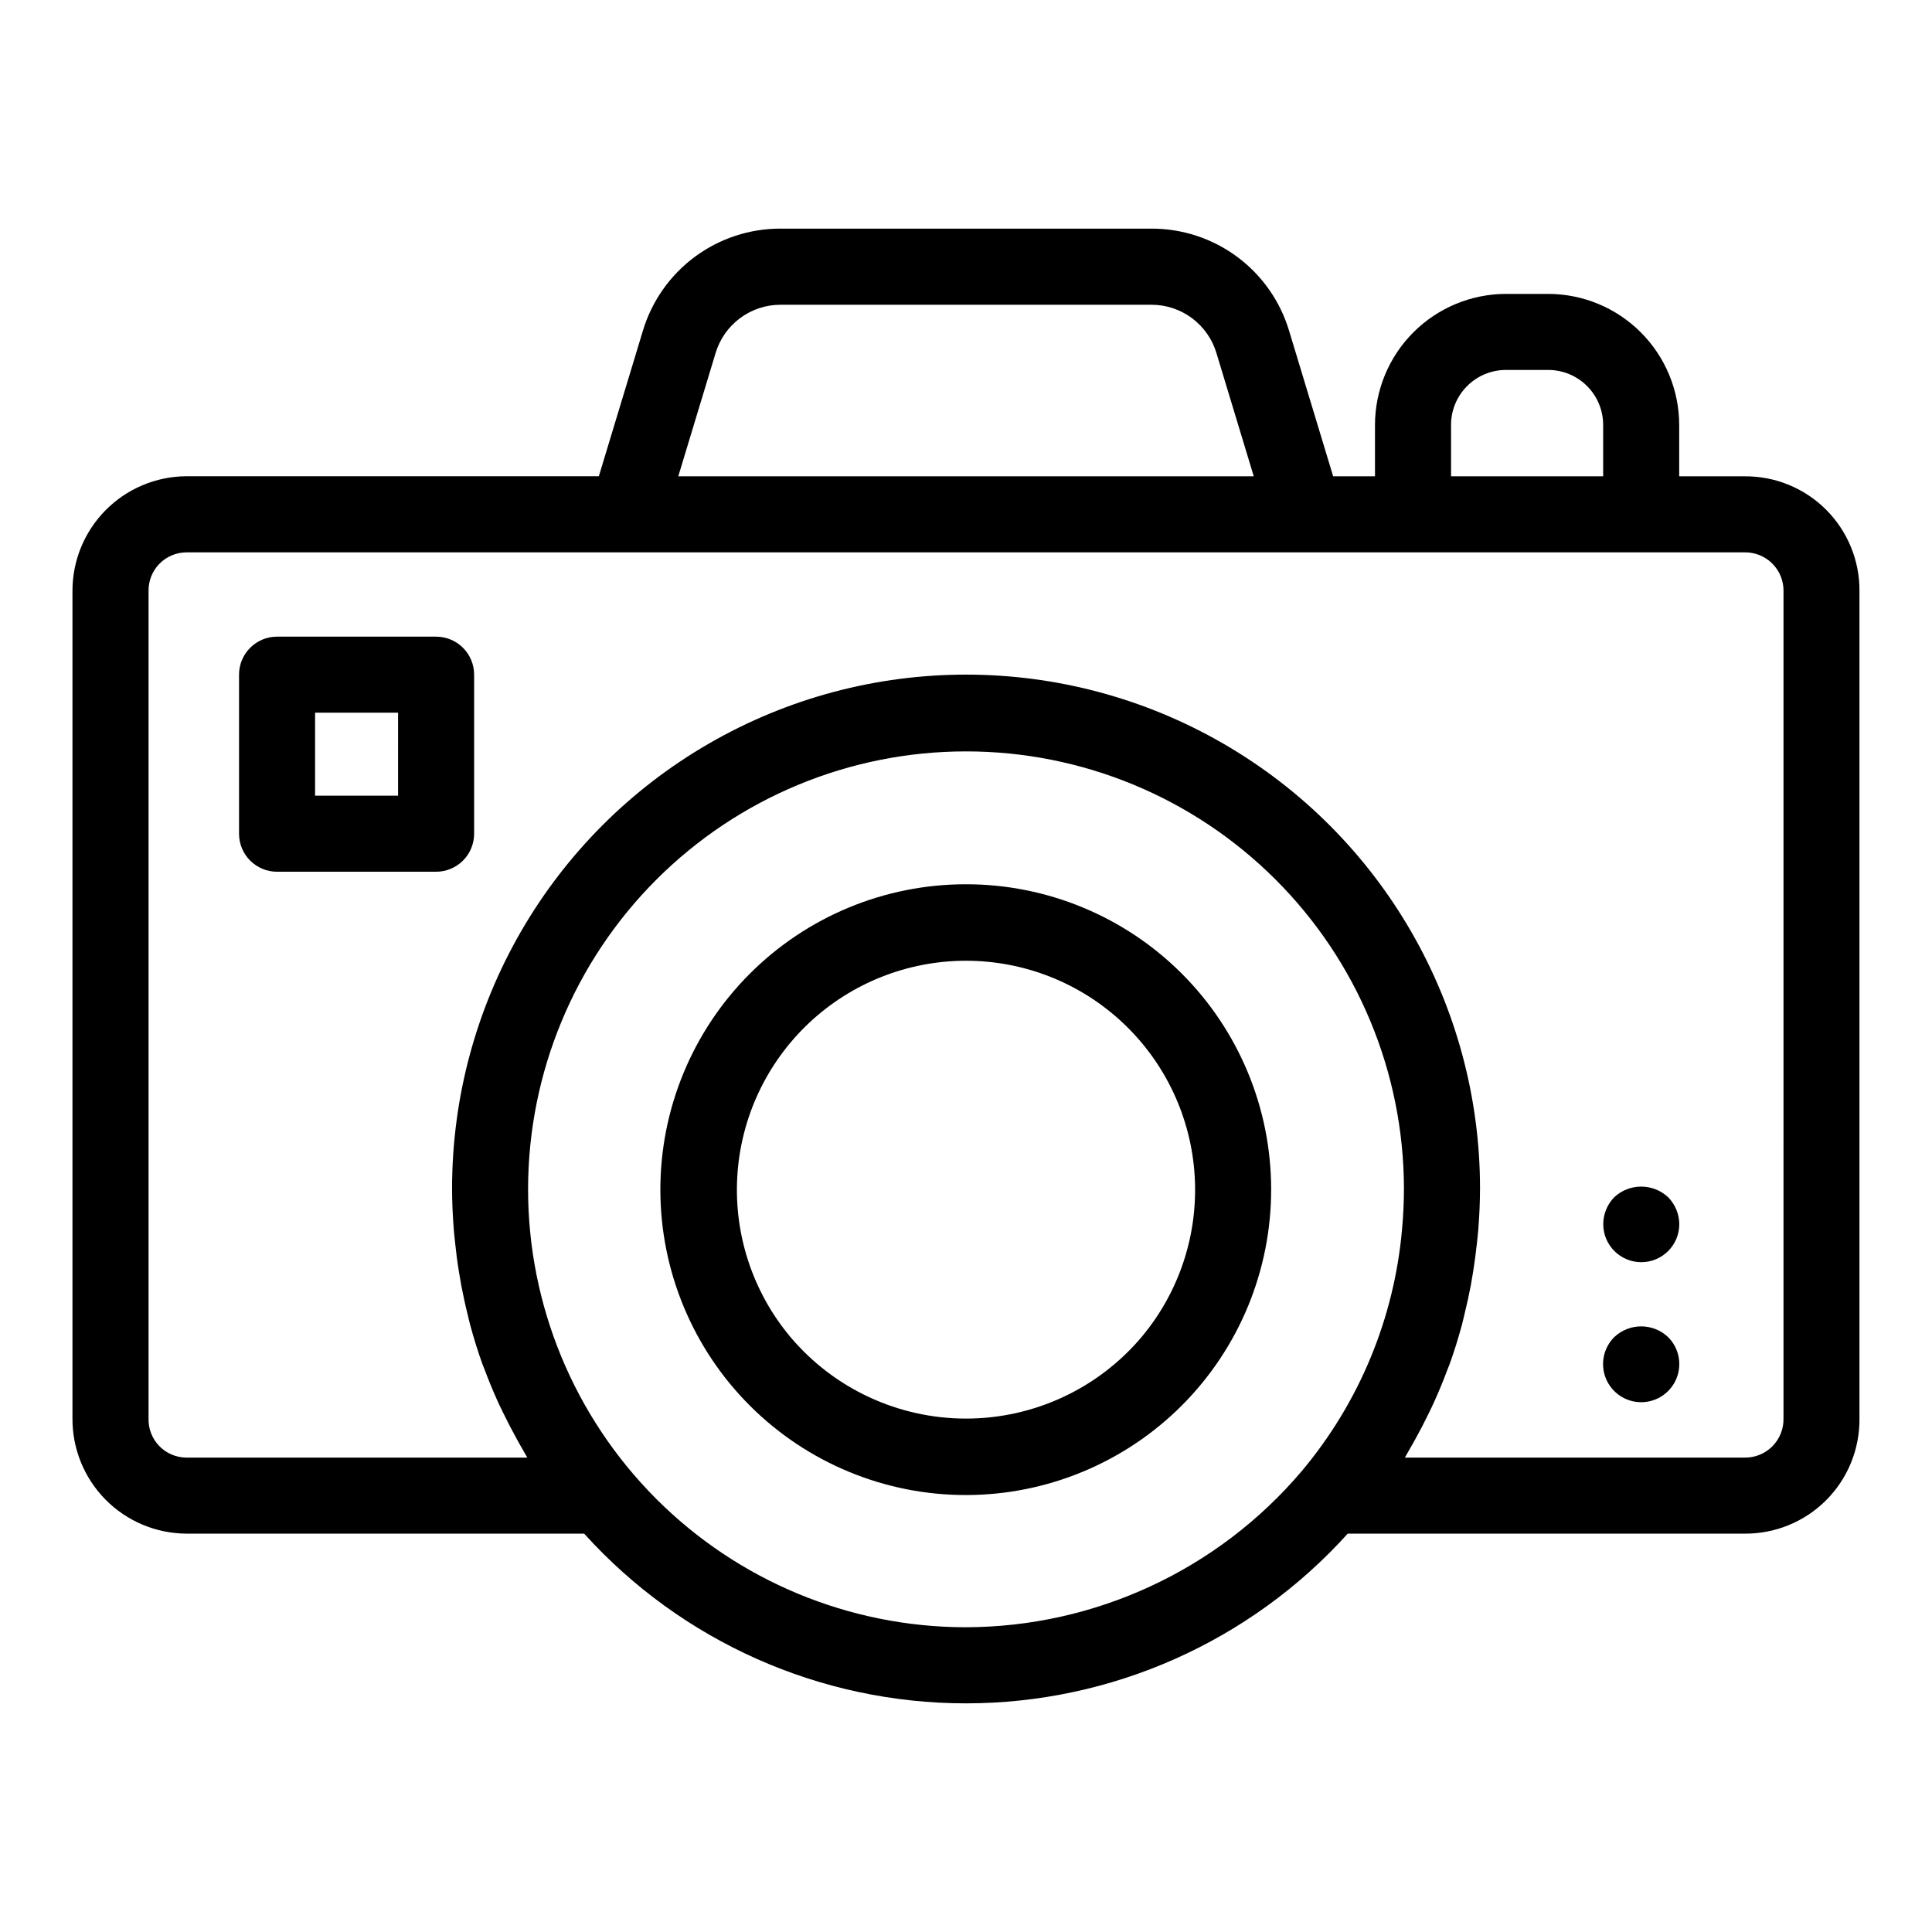
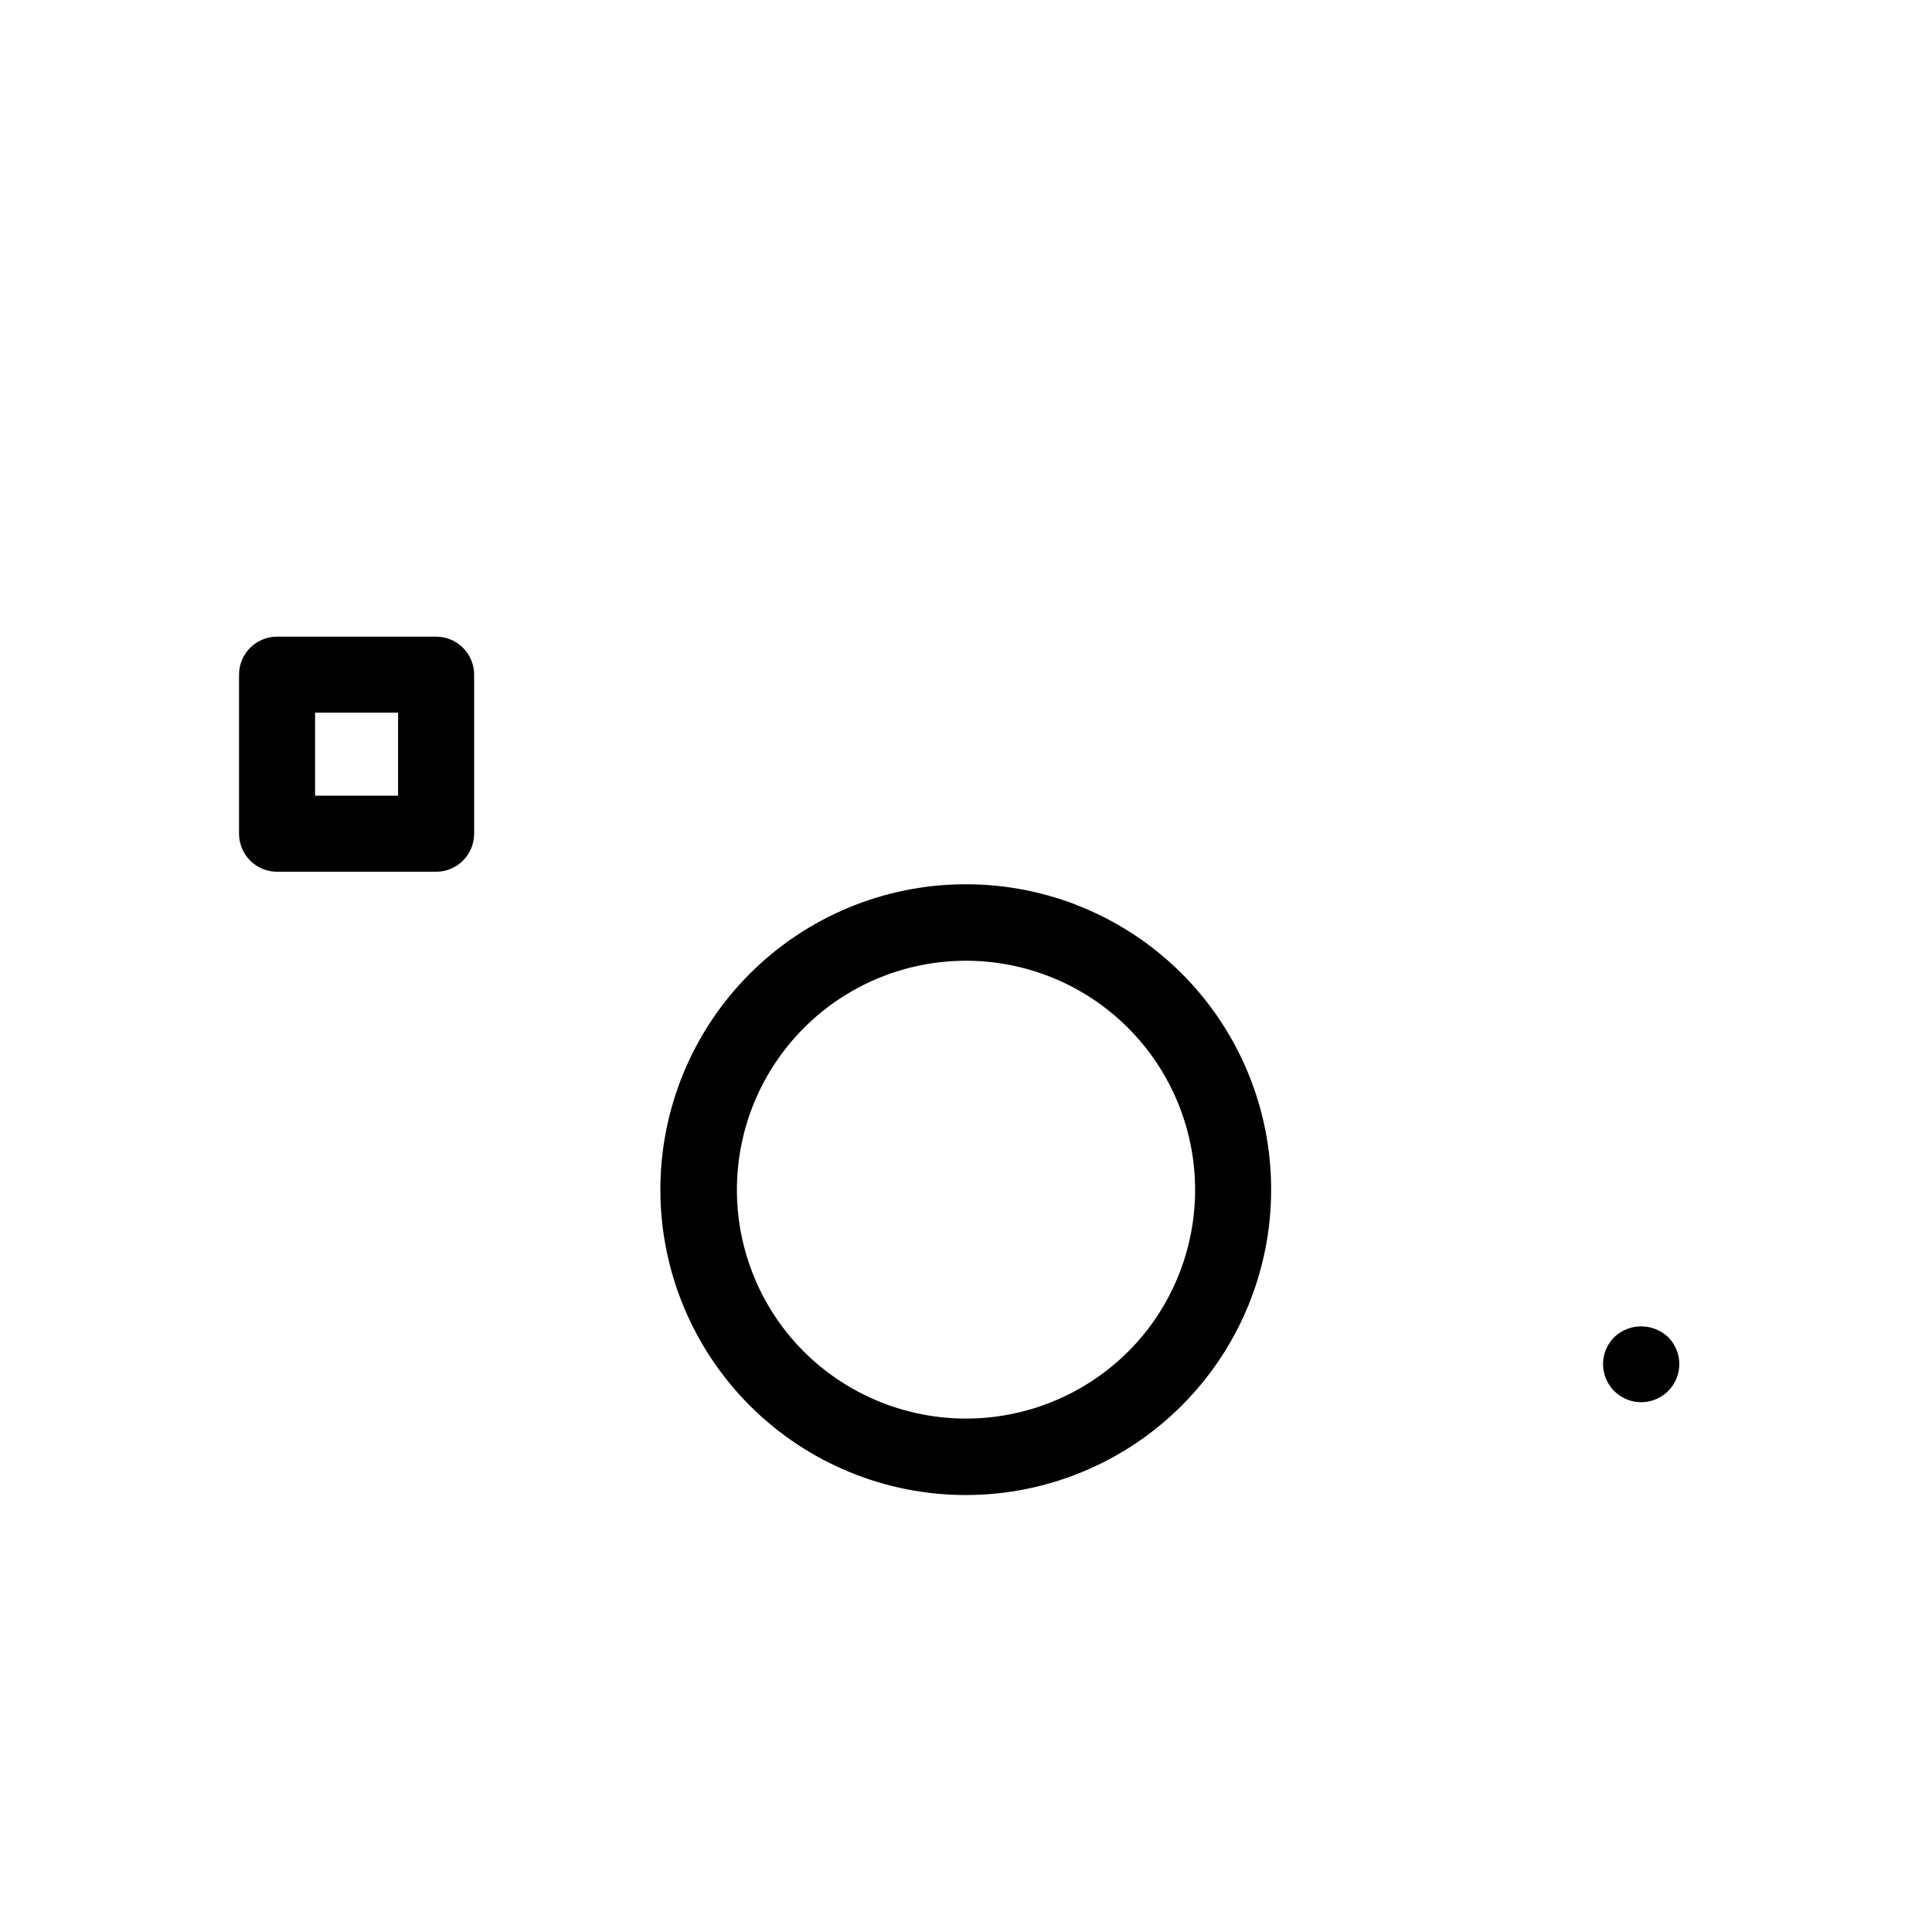
<svg xmlns="http://www.w3.org/2000/svg" fill="#000000" width="800px" height="800px" version="1.1" viewBox="144 144 512 512">
  <g>
-     <path d="m399.89 378.34c-21.473 0.012-42.062 8.555-57.23 23.754-15.172 15.199-23.68 35.801-23.656 57.273 0.027 21.473 8.586 42.059 23.793 57.219 15.207 15.16 35.816 23.656 57.289 23.617 21.473-0.039 42.051-8.613 57.203-23.828 15.152-15.219 23.633-35.832 23.578-57.305-0.027-21.445-8.578-42-23.766-57.141s-35.766-23.625-57.211-23.59zm46.703 119.91c-11.555 13.738-28.59 21.676-46.539 21.688-17.953 0.016-35-7.894-46.578-21.613-9.945-11.863-14.984-27.082-14.086-42.535 0.902-15.457 7.676-29.984 18.93-40.613 11.258-10.629 26.152-16.559 41.633-16.57 15.484-0.012 30.387 5.891 41.66 16.5 11.273 10.613 18.07 25.129 18.996 40.582 0.926 15.457-4.086 30.68-14.016 42.562z" />
-     <path d="m606.27 270.23h-17.266v-13.648c-0.02-9.195-3.68-18.012-10.18-24.512-6.504-6.504-15.316-10.168-24.516-10.184h-11.227c-9.199 0.016-18.012 3.68-24.516 10.184-6.5 6.5-10.16 15.316-10.18 24.512v13.648h-11.082l-11.66-38.5c-2.344-7.867-7.172-14.766-13.766-19.656-6.59-4.894-14.59-7.519-22.801-7.484h-98.172c-8.207-0.031-16.203 2.594-22.793 7.488-6.59 4.891-11.418 11.785-13.762 19.652l-11.652 38.48h-109.38c-8.039 0.062-15.73 3.312-21.375 9.039-5.644 5.727-8.789 13.461-8.738 21.5v219.16c-0.043 8.035 3.102 15.766 8.746 21.488 5.644 5.719 13.328 8.969 21.367 9.031h105.49c25.848 28.633 62.613 44.977 101.18 44.977 38.57 0 75.336-16.344 101.18-44.977h105.09c8.121 0.086 15.934-3.102 21.676-8.844 5.742-5.742 8.93-13.555 8.844-21.676v-219.16c0.086-8.117-3.102-15.934-8.844-21.676-5.742-5.742-13.555-8.93-21.676-8.844zm-77.73-13.648c0.004-3.856 1.539-7.551 4.266-10.277 2.723-2.727 6.422-4.262 10.277-4.266h11.23-0.004c3.856 0.004 7.555 1.539 10.277 4.266 2.727 2.727 4.262 6.422 4.266 10.277v13.648h-40.305zm-194.91-18.992c1.109-3.719 3.391-6.977 6.508-9.289 3.113-2.312 6.894-3.555 10.773-3.539h98.184c3.879-0.016 7.66 1.227 10.773 3.539 3.117 2.312 5.398 5.57 6.508 9.289l9.883 32.641h-152.51zm66.164 337.65h0.004c-30.758-0.055-60.234-12.316-81.957-34.09-21.723-21.773-33.914-51.281-33.895-82.039 0.02-30.754 12.246-60.246 33.992-81.996 21.75-21.746 51.242-33.973 82-33.988 30.758-0.02 60.262 12.172 82.035 33.898 21.773 21.723 34.035 51.199 34.086 81.957 0 3.637-0.18 7.234-0.504 10.801-2.078 23.578-11.355 45.949-26.578 64.074-22.215 26.215-54.82 41.348-89.18 41.383zm216.85-55.332c0.062 2.766-1.008 5.441-2.969 7.398-1.957 1.961-4.633 3.031-7.398 2.969h-89.973c0.379-0.613 0.699-1.254 1.062-1.875 0.621-1.047 1.203-2.106 1.793-3.164 1.211-2.188 2.359-4.398 3.445-6.641 0.504-1.062 1.043-2.125 1.512-3.199 1.227-2.707 2.356-5.445 3.387-8.219 0.223-0.586 0.48-1.152 0.691-1.742 1.203-3.356 2.258-6.762 3.195-10.207 0.262-0.973 0.473-1.965 0.715-2.949 0.633-2.535 1.191-5.094 1.676-7.668 0.227-1.211 0.43-2.43 0.625-3.648 0.398-2.519 0.719-5.039 1.008-7.602 0.109-1.125 0.25-2.242 0.336-3.375 0.289-3.637 0.469-7.301 0.469-11l0.004 0.004c0-48.66-25.961-93.629-68.105-117.96-42.145-24.332-94.066-24.332-136.21 0-42.145 24.332-68.105 69.301-68.105 117.96 0 3.703 0.18 7.367 0.469 11.008 0.086 1.117 0.223 2.223 0.336 3.336 0.262 2.574 0.586 5.125 1.008 7.664 0.191 1.199 0.395 2.387 0.613 3.582 0.504 2.637 1.066 5.246 1.715 7.836 0.23 0.922 0.422 1.855 0.676 2.766 0.941 3.488 2.016 6.938 3.231 10.328 0.168 0.453 0.363 0.891 0.535 1.34 1.09 2.93 2.281 5.82 3.578 8.672 0.441 0.977 0.922 1.934 1.391 2.902 1.141 2.352 2.356 4.688 3.641 7.012 0.535 0.961 1.066 1.926 1.629 2.875 0.383 0.648 0.719 1.32 1.113 1.965h-90.406c-2.703-0.031-5.281-1.145-7.156-3.094-1.871-1.949-2.883-4.57-2.805-7.273v-219.16c-0.078-2.699 0.934-5.32 2.805-7.269 1.875-1.953 4.453-3.066 7.156-3.098h412.95c2.766-0.062 5.441 1.012 7.398 2.969 1.961 1.957 3.031 4.633 2.969 7.398z" />
+     <path d="m399.89 378.34c-21.473 0.012-42.062 8.555-57.23 23.754-15.172 15.199-23.68 35.801-23.656 57.273 0.027 21.473 8.586 42.059 23.793 57.219 15.207 15.16 35.816 23.656 57.289 23.617 21.473-0.039 42.051-8.613 57.203-23.828 15.152-15.219 23.633-35.832 23.578-57.305-0.027-21.445-8.578-42-23.766-57.141s-35.766-23.625-57.211-23.59zm46.703 119.91c-11.555 13.738-28.59 21.676-46.539 21.688-17.953 0.016-35-7.894-46.578-21.613-9.945-11.863-14.984-27.082-14.086-42.535 0.902-15.457 7.676-29.984 18.93-40.613 11.258-10.629 26.152-16.559 41.633-16.57 15.484-0.012 30.387 5.891 41.66 16.5 11.273 10.613 18.07 25.129 18.996 40.582 0.926 15.457-4.086 30.68-14.016 42.562" />
    <path d="m259.57 312.72h-42.148c-5.562 0-10.074 4.512-10.074 10.074v42.152c0 2.672 1.062 5.234 2.949 7.125 1.891 1.887 4.453 2.949 7.125 2.949h42.148c2.672 0 5.238-1.062 7.125-2.949 1.891-1.891 2.953-4.453 2.953-7.125v-42.152c0-2.672-1.062-5.234-2.953-7.125-1.887-1.887-4.453-2.949-7.125-2.949zm-10.078 42.148h-21.992v-21.996h21.996z" />
    <path d="m571.8 498.34c-2.894 2.883-3.769 7.231-2.207 11.012 1.562 3.777 5.246 6.246 9.336 6.246 4.09 0 7.777-2.469 9.336-6.246 1.562-3.781 0.691-8.129-2.207-11.012-4-3.781-10.254-3.781-14.258 0z" />
-     <path d="m571.8 461.26c-1.867 1.914-2.914 4.481-2.922 7.152 0 5.566 4.512 10.078 10.078 10.078 5.562 0 10.074-4.512 10.074-10.078-0.023-2.68-1.09-5.242-2.973-7.152-4.019-3.731-10.234-3.731-14.258 0z" />
  </g>
</svg>